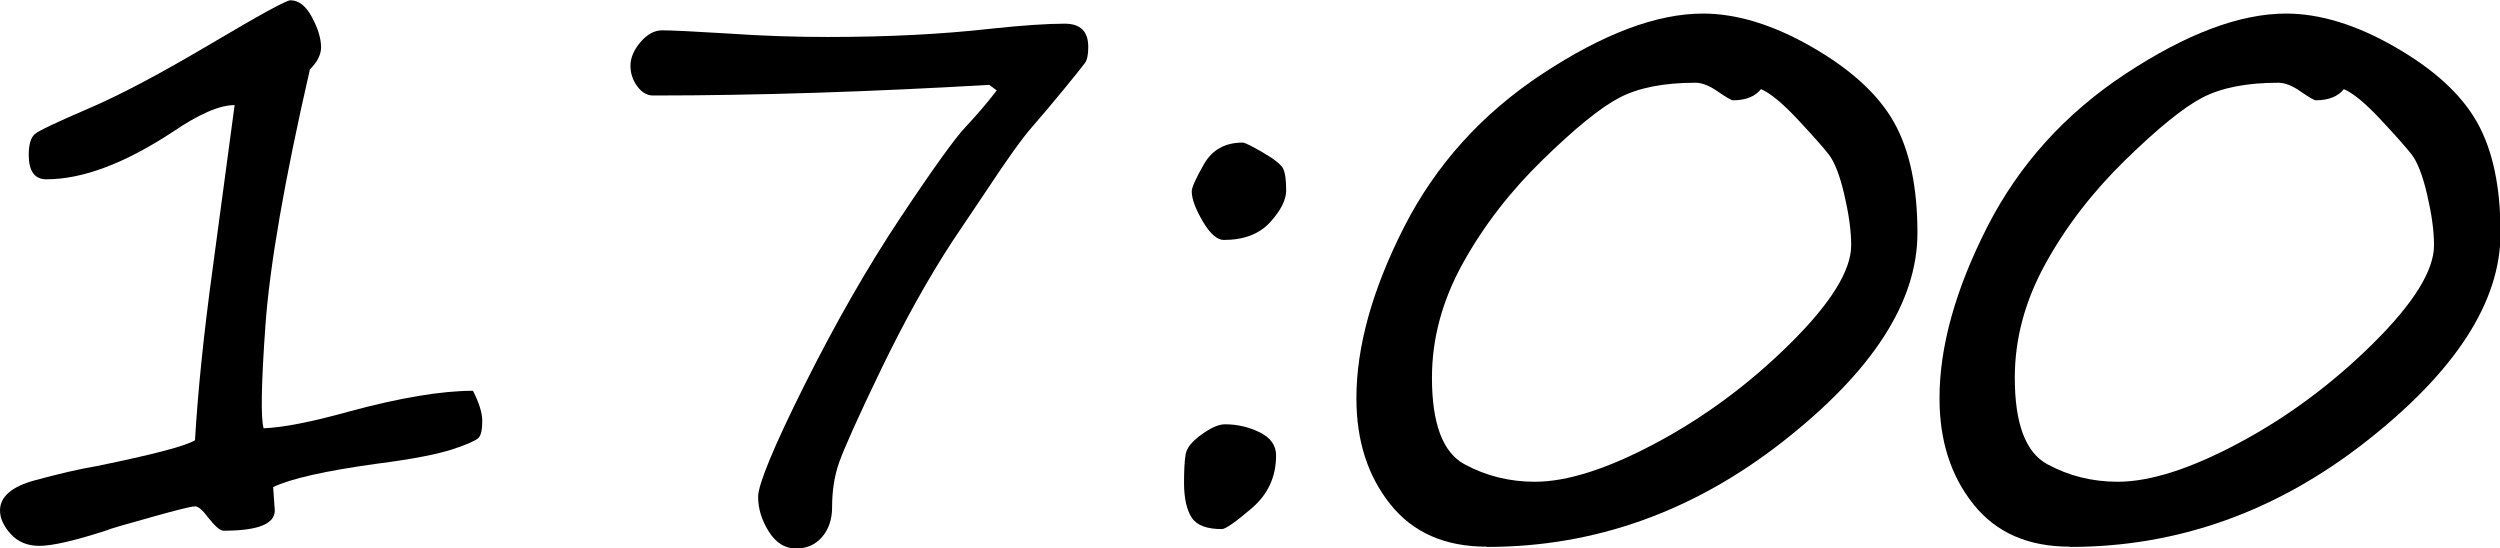
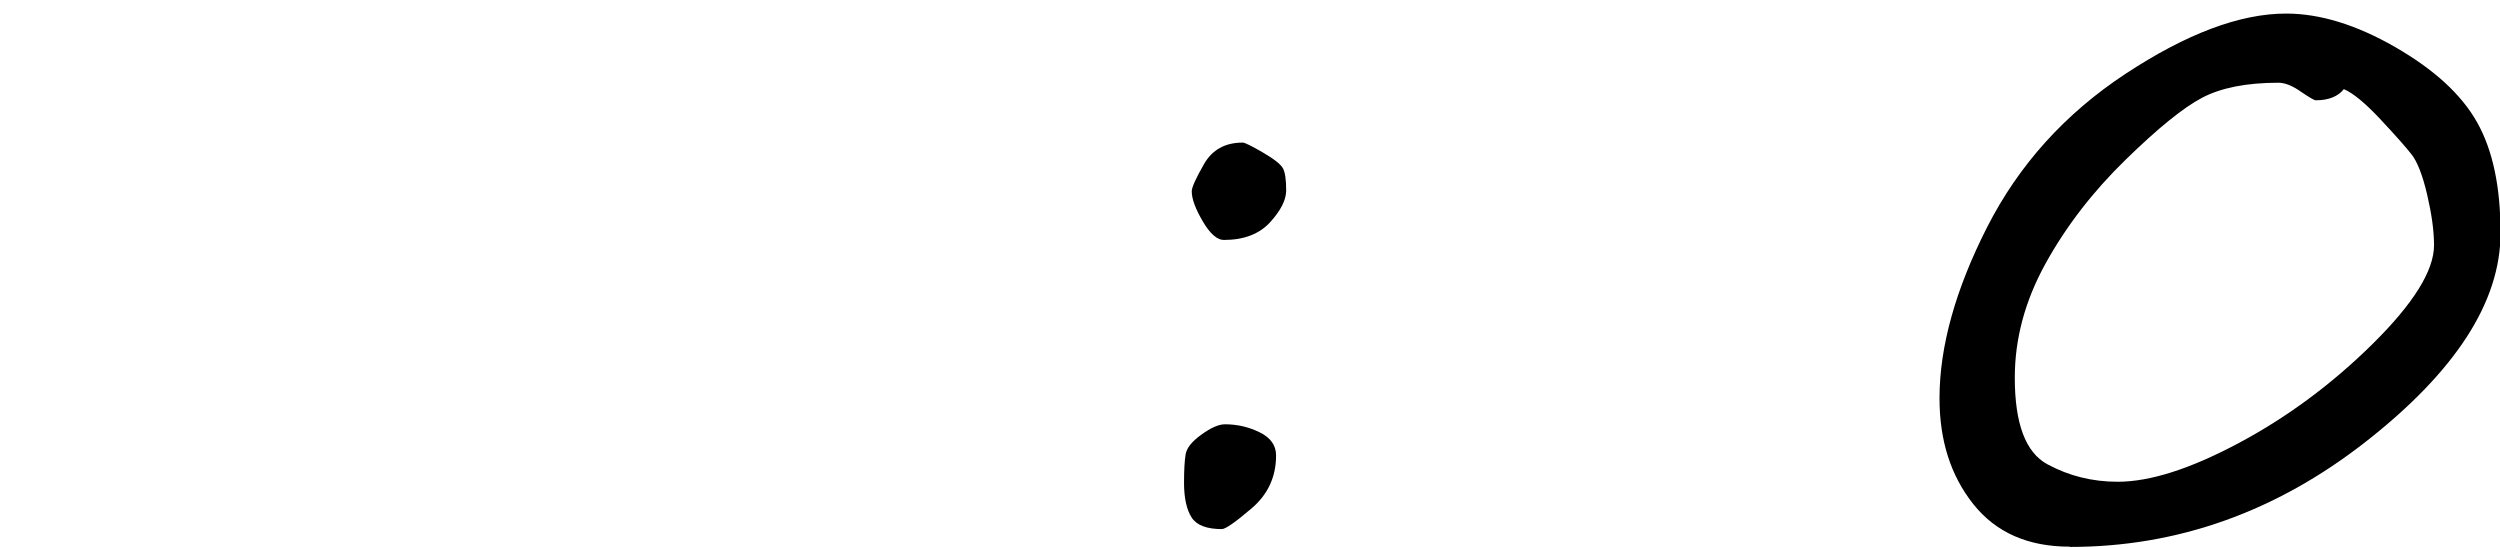
<svg xmlns="http://www.w3.org/2000/svg" id="_Слой_1" data-name="Слой 1" viewBox="0 0 93.98 20.61">
-   <path d="M10.27,18.33l.06.86c0,.51-.64.76-1.92.76-.14,0-.33-.17-.59-.5-.23-.31-.41-.45-.53-.41-.11,0-.64.13-1.6.4s-1.54.43-1.72.51c-1.18.38-2.01.57-2.49.57-.45,0-.81-.15-1.08-.45s-.4-.6-.4-.88c0-.52.44-.9,1.33-1.14s1.65-.42,2.31-.53c2.1-.43,3.33-.75,3.69-.97.11-1.87.33-4,.66-6.42l.83-6.18c-.57,0-1.35.34-2.36,1.03-1.79,1.17-3.36,1.76-4.72,1.76-.44,0-.66-.31-.66-.92,0-.39.08-.65.23-.78s.83-.45,2.04-.97,2.73-1.33,4.57-2.42,2.84-1.64,3-1.64c.31,0,.58.21.81.64s.34.81.34,1.13c0,.27-.14.55-.42.83-.96,4.18-1.51,7.38-1.67,9.6s-.18,3.52-.07,3.89c.74-.03,1.81-.24,3.21-.63,1.92-.52,3.48-.78,4.66-.78.23.45.35.83.35,1.14,0,.33-.05.55-.15.64s-.42.24-.97.42-1.49.37-2.83.54c-1.96.27-3.27.57-3.91.88Z" />
-   <path d="M37.47,3.4l-.28-.21c-4.48.26-8.7.4-12.64.4-.22,0-.42-.11-.59-.34s-.26-.49-.26-.78.13-.6.38-.89.52-.44.81-.44c.35,0,1.18.04,2.48.12,1.29.09,2.54.13,3.75.13,2.22,0,4.26-.1,6.12-.31,1.22-.13,2.15-.19,2.78-.19.6,0,.89.29.89.88,0,.28-.04.48-.12.59s-.34.44-.8,1-.85,1.02-1.19,1.41c-.36.41-.93,1.2-1.7,2.37l-1.29,1.92c-.92,1.41-1.81,3.01-2.68,4.81s-1.39,2.97-1.58,3.5-.27,1.1-.27,1.71c0,.45-.13.82-.38,1.11s-.58.43-.97.43c-.42,0-.76-.21-1.03-.64s-.4-.86-.4-1.31.58-1.87,1.74-4.19,2.36-4.42,3.61-6.3,2.07-3.01,2.45-3.41c.43-.46.82-.91,1.16-1.36Z" />
  <path d="M45.94,19.89c-.57,0-.95-.14-1.14-.43s-.29-.73-.29-1.31c0-.48.02-.83.06-1.07s.23-.48.59-.74.65-.39.89-.39c.46,0,.89.1,1.3.3s.62.49.62.87c0,.81-.31,1.47-.92,1.99s-.98.78-1.12.78ZM46,9.02c-.24,0-.51-.23-.78-.69s-.42-.84-.42-1.14c0-.14.15-.48.46-1.02s.79-.81,1.46-.81c.07,0,.32.12.75.37s.68.45.76.6.12.43.12.83c0,.35-.2.75-.6,1.19s-.98.67-1.74.67Z" />
-   <path d="M55.88,20.55c-1.56,0-2.77-.53-3.62-1.6s-1.27-2.39-1.27-3.98c0-1.94.6-4.09,1.79-6.43s2.93-4.27,5.21-5.77,4.29-2.26,6.03-2.26c1.27,0,2.64.42,4.1,1.26s2.49,1.78,3.08,2.83.88,2.43.88,4.16c0,2.59-1.69,5.2-5.06,7.84s-7.08,3.96-11.12,3.96ZM66.2,3.35c-.22.28-.58.42-1.05.42-.07,0-.25-.11-.56-.32-.31-.22-.6-.34-.85-.34-1.2,0-2.15.19-2.86.56s-1.67,1.15-2.89,2.34-2.22,2.48-3,3.89-1.16,2.84-1.16,4.3c0,1.73.41,2.81,1.22,3.25s1.69.66,2.65.66c1.21,0,2.72-.48,4.54-1.45s3.5-2.21,5.04-3.73,2.31-2.76,2.31-3.71c0-.55-.09-1.18-.26-1.91s-.37-1.23-.58-1.5-.6-.71-1.17-1.32-1.03-.99-1.38-1.14Z" />
  <path d="M77.8,20.55c-1.56,0-2.77-.53-3.62-1.6s-1.27-2.39-1.27-3.98c0-1.94.6-4.09,1.79-6.43s2.93-4.27,5.21-5.77,4.29-2.26,6.03-2.26c1.27,0,2.64.42,4.1,1.26s2.49,1.78,3.08,2.83.88,2.43.88,4.16c0,2.59-1.69,5.2-5.06,7.84s-7.08,3.96-11.12,3.96ZM88.11,3.35c-.22.28-.58.42-1.05.42-.07,0-.25-.11-.56-.32-.31-.22-.6-.34-.85-.34-1.2,0-2.15.19-2.86.56s-1.67,1.15-2.89,2.34-2.22,2.48-3,3.89-1.16,2.84-1.16,4.3c0,1.73.41,2.81,1.22,3.25s1.69.66,2.65.66c1.21,0,2.72-.48,4.54-1.45s3.5-2.21,5.04-3.73,2.31-2.76,2.31-3.71c0-.55-.09-1.18-.26-1.91s-.37-1.23-.58-1.5-.6-.71-1.17-1.32-1.03-.99-1.38-1.14Z" />
</svg>